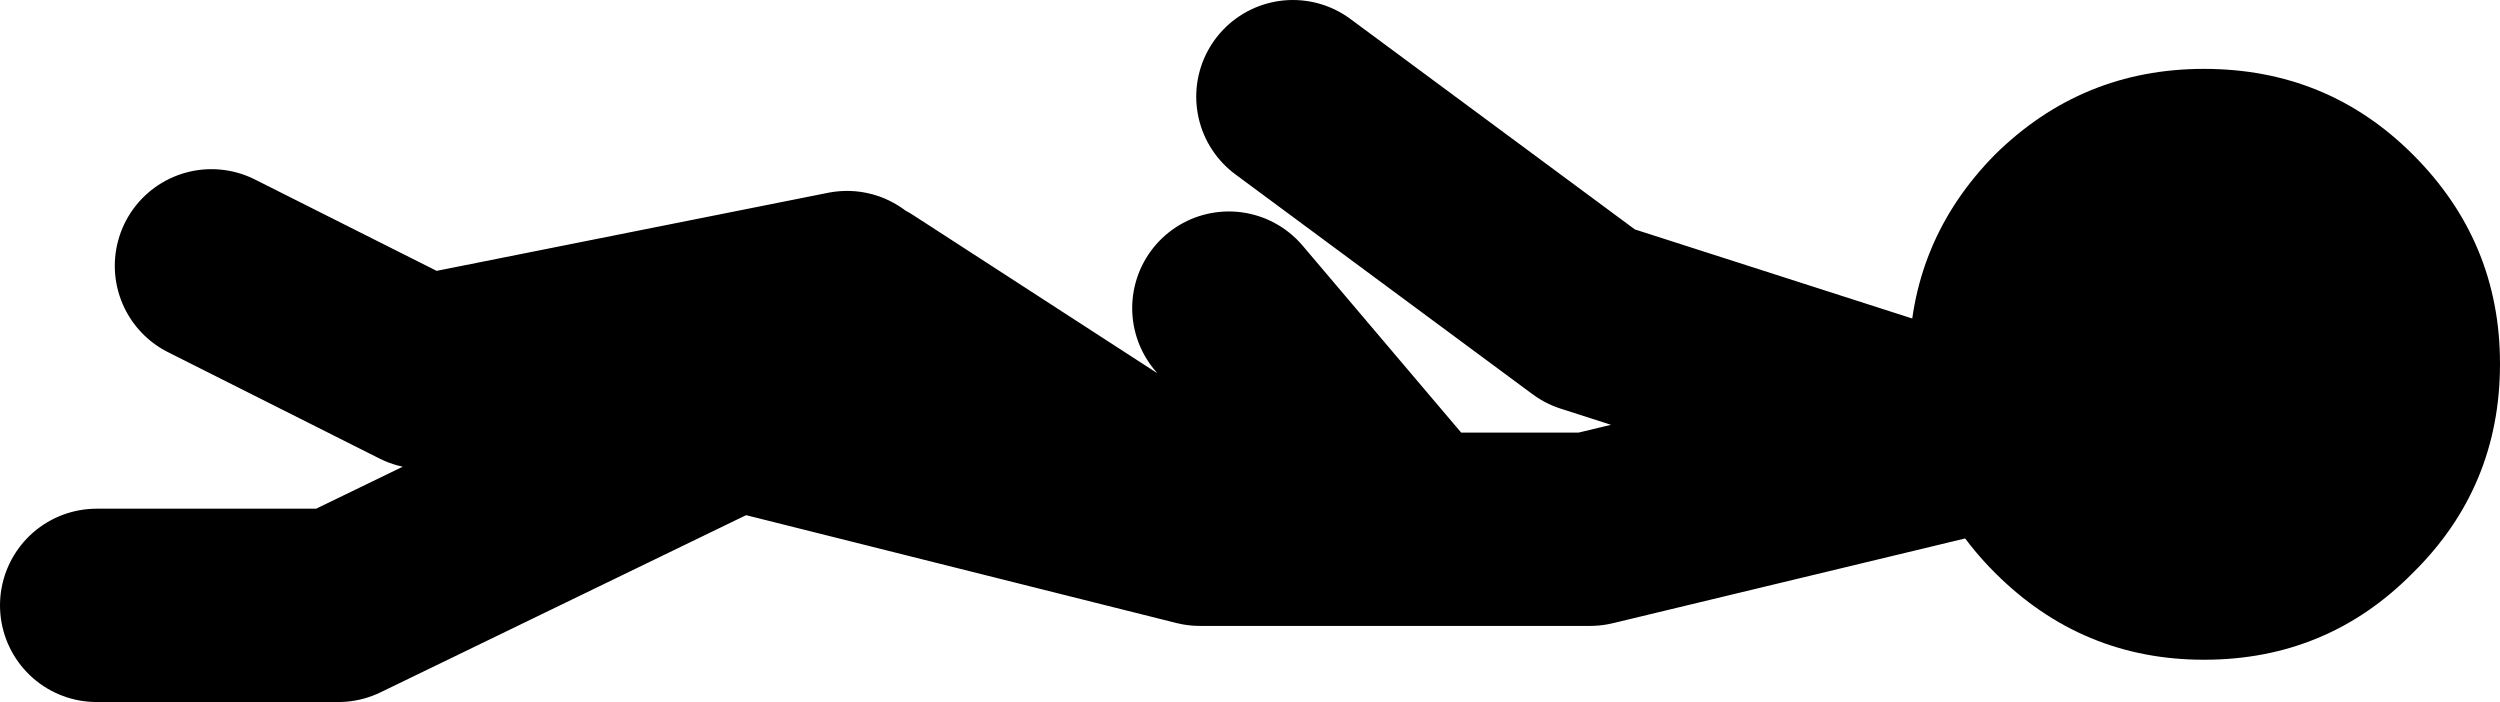
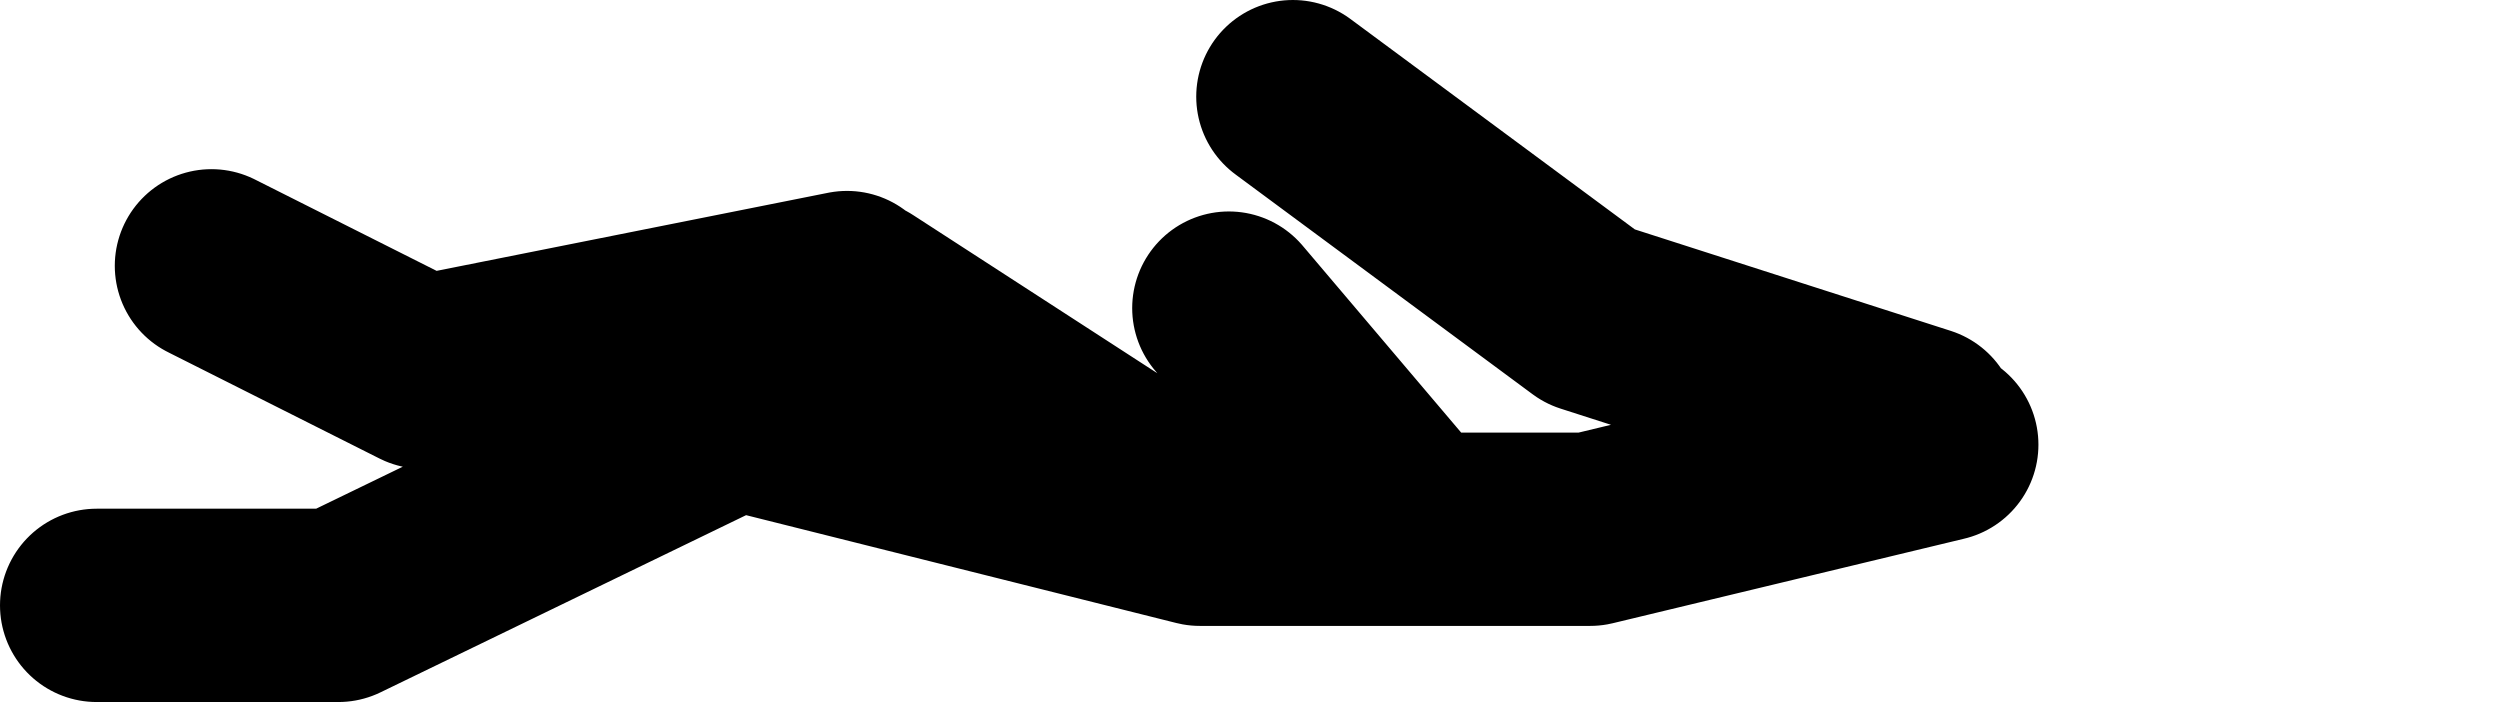
<svg xmlns="http://www.w3.org/2000/svg" height="29.05px" width="103.45px">
  <g transform="matrix(1.0, 0.0, 0.0, 1.0, 198.35, -367.3)">
    <path d="M-163.3 379.2 L-180.85 382.7 -189.6 378.3 M-168.05 384.45 L-184.35 392.35 -194.35 392.35 M-140.8 387.95 L-147.5 380.05 M-118.85 384.8 L-132.55 380.4 -144.85 371.3 M-118.0 385.7 L-132.55 389.2 -147.85 389.2 -148.7 389.2 -167.65 384.45 M-162.75 379.55 L-147.85 389.2" fill="none" stroke="#000000" stroke-linecap="round" stroke-linejoin="round" stroke-width="8.0" />
-     <path d="M-107.15 394.6 Q-112.2 394.6 -115.8 391.0 -119.35 387.45 -119.35 382.35 -119.35 377.3 -115.8 373.7 -112.2 370.15 -107.15 370.15 -102.05 370.15 -98.5 373.7 -94.9 377.3 -94.9 382.35 -94.9 387.45 -98.5 391.0 -102.05 394.6 -107.15 394.6" fill="#000000" fill-rule="evenodd" stroke="none" />
  </g>
</svg>